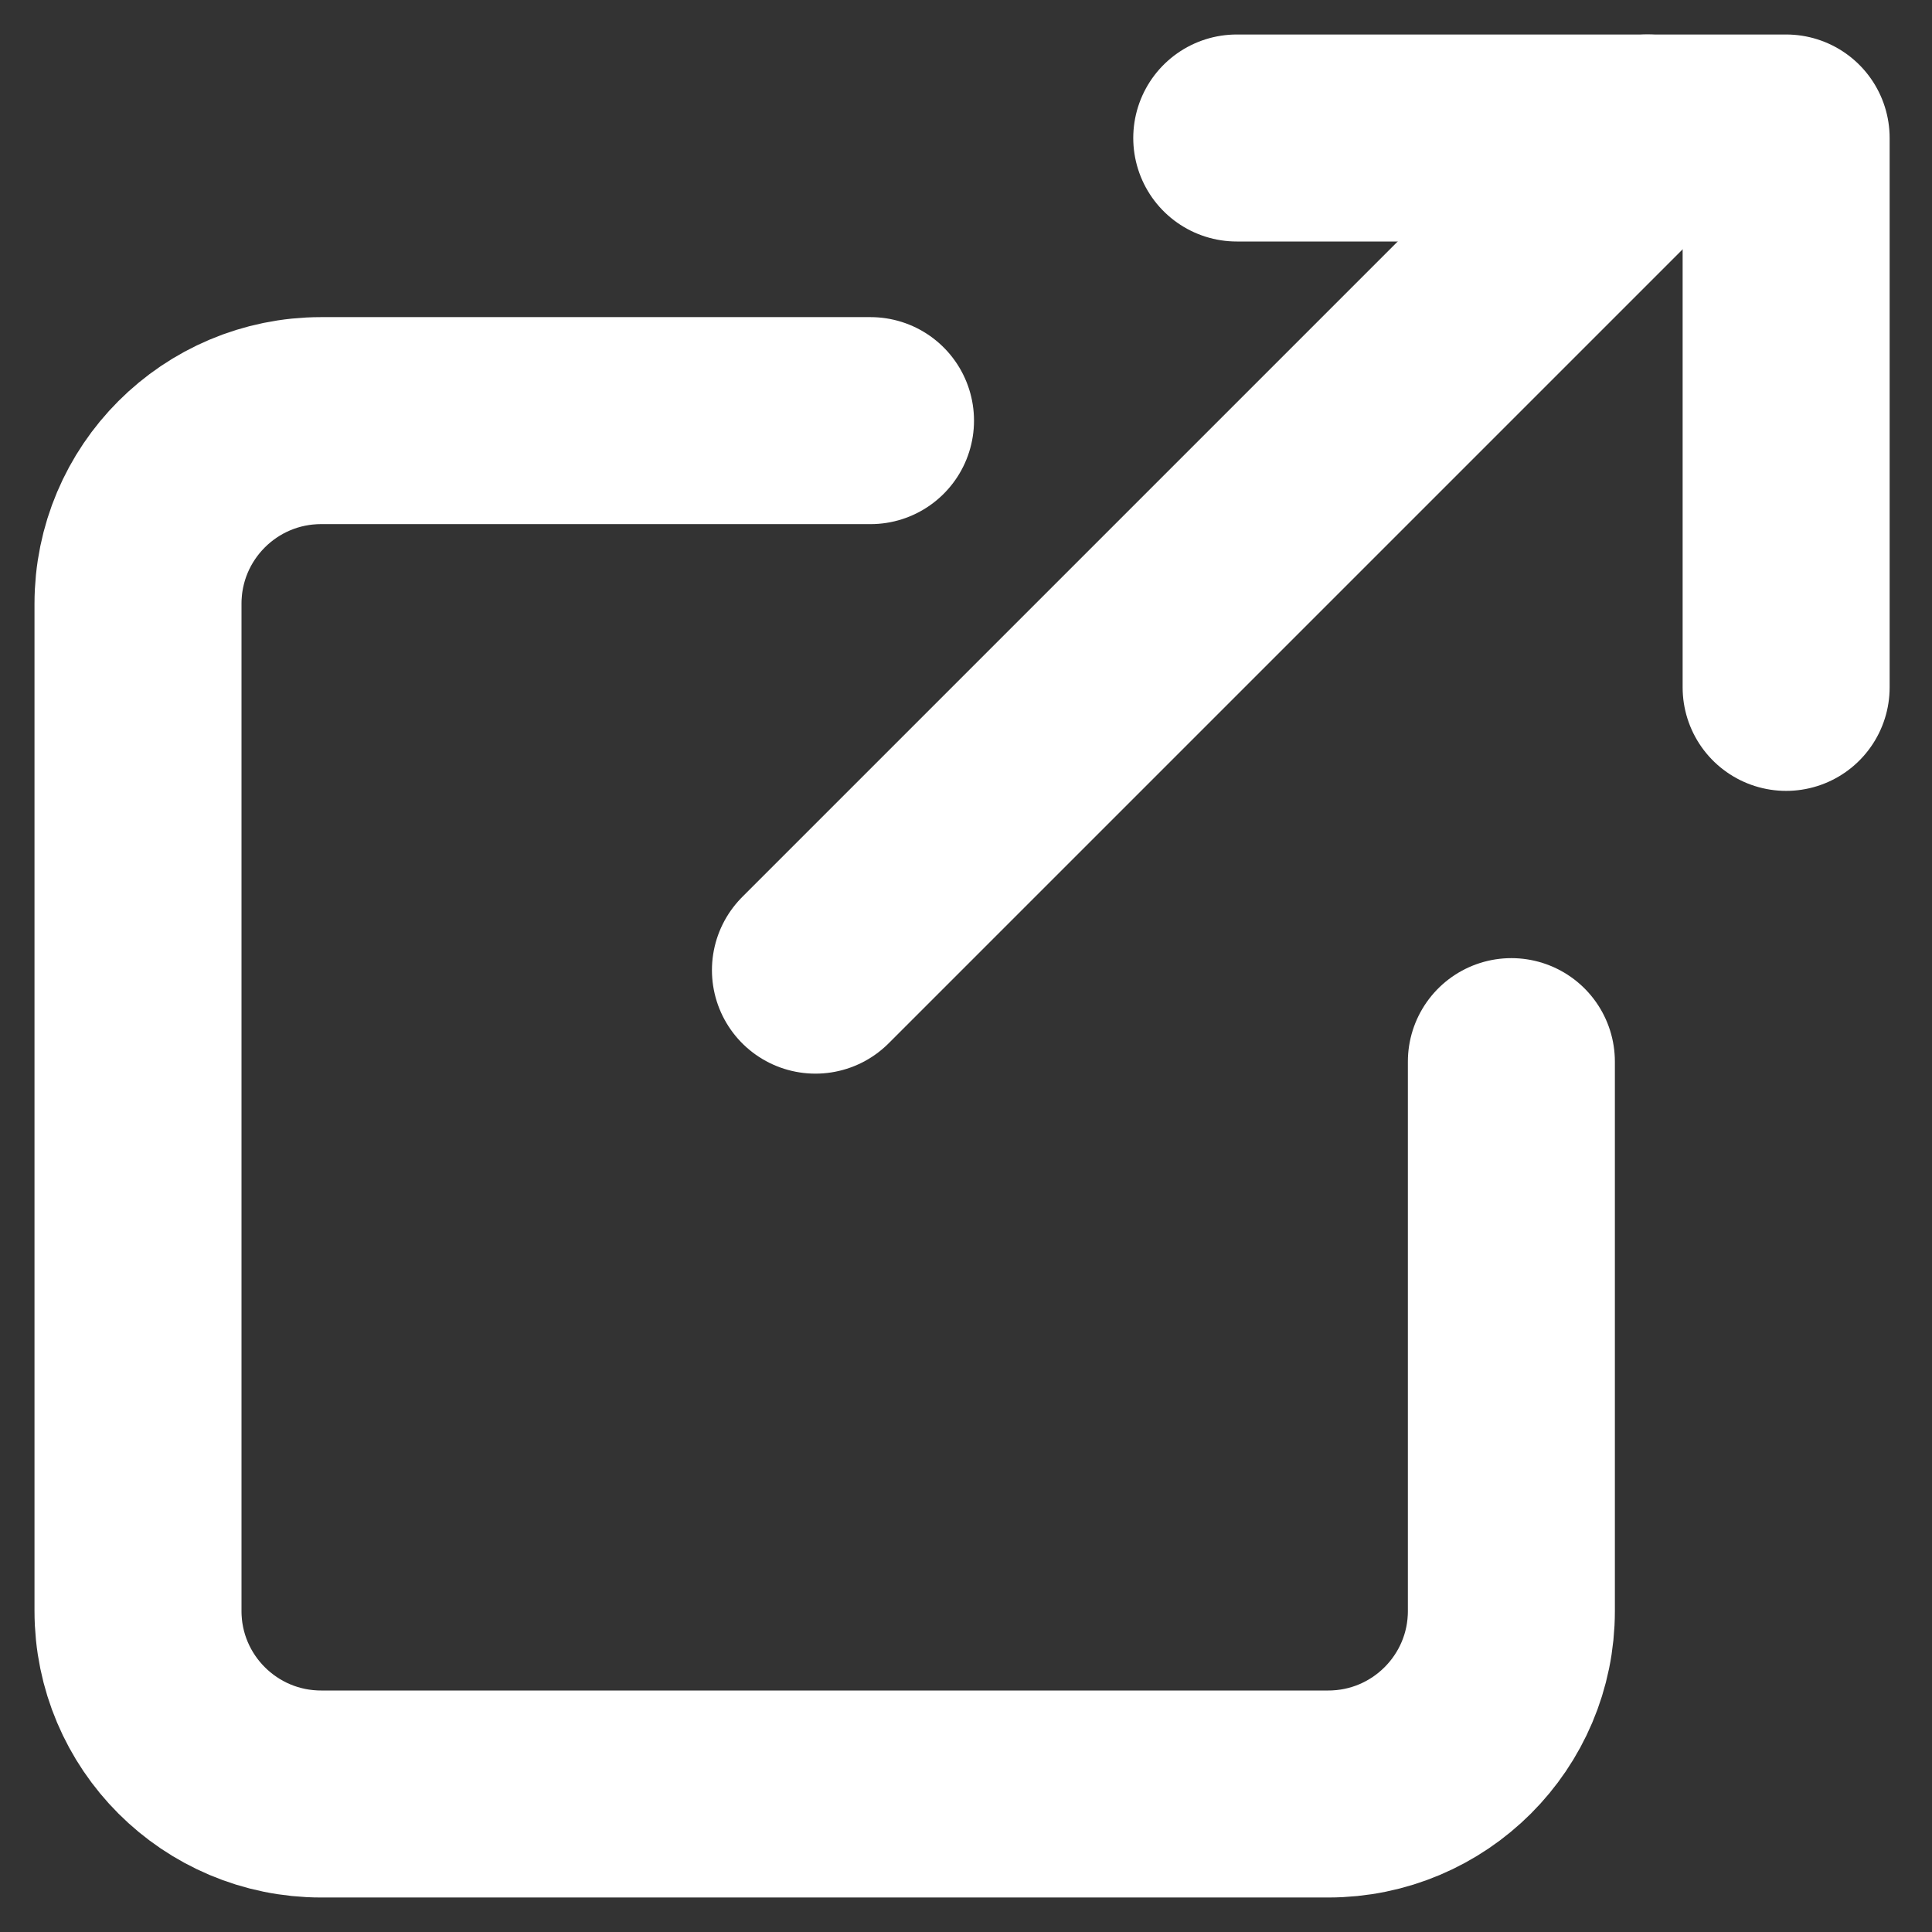
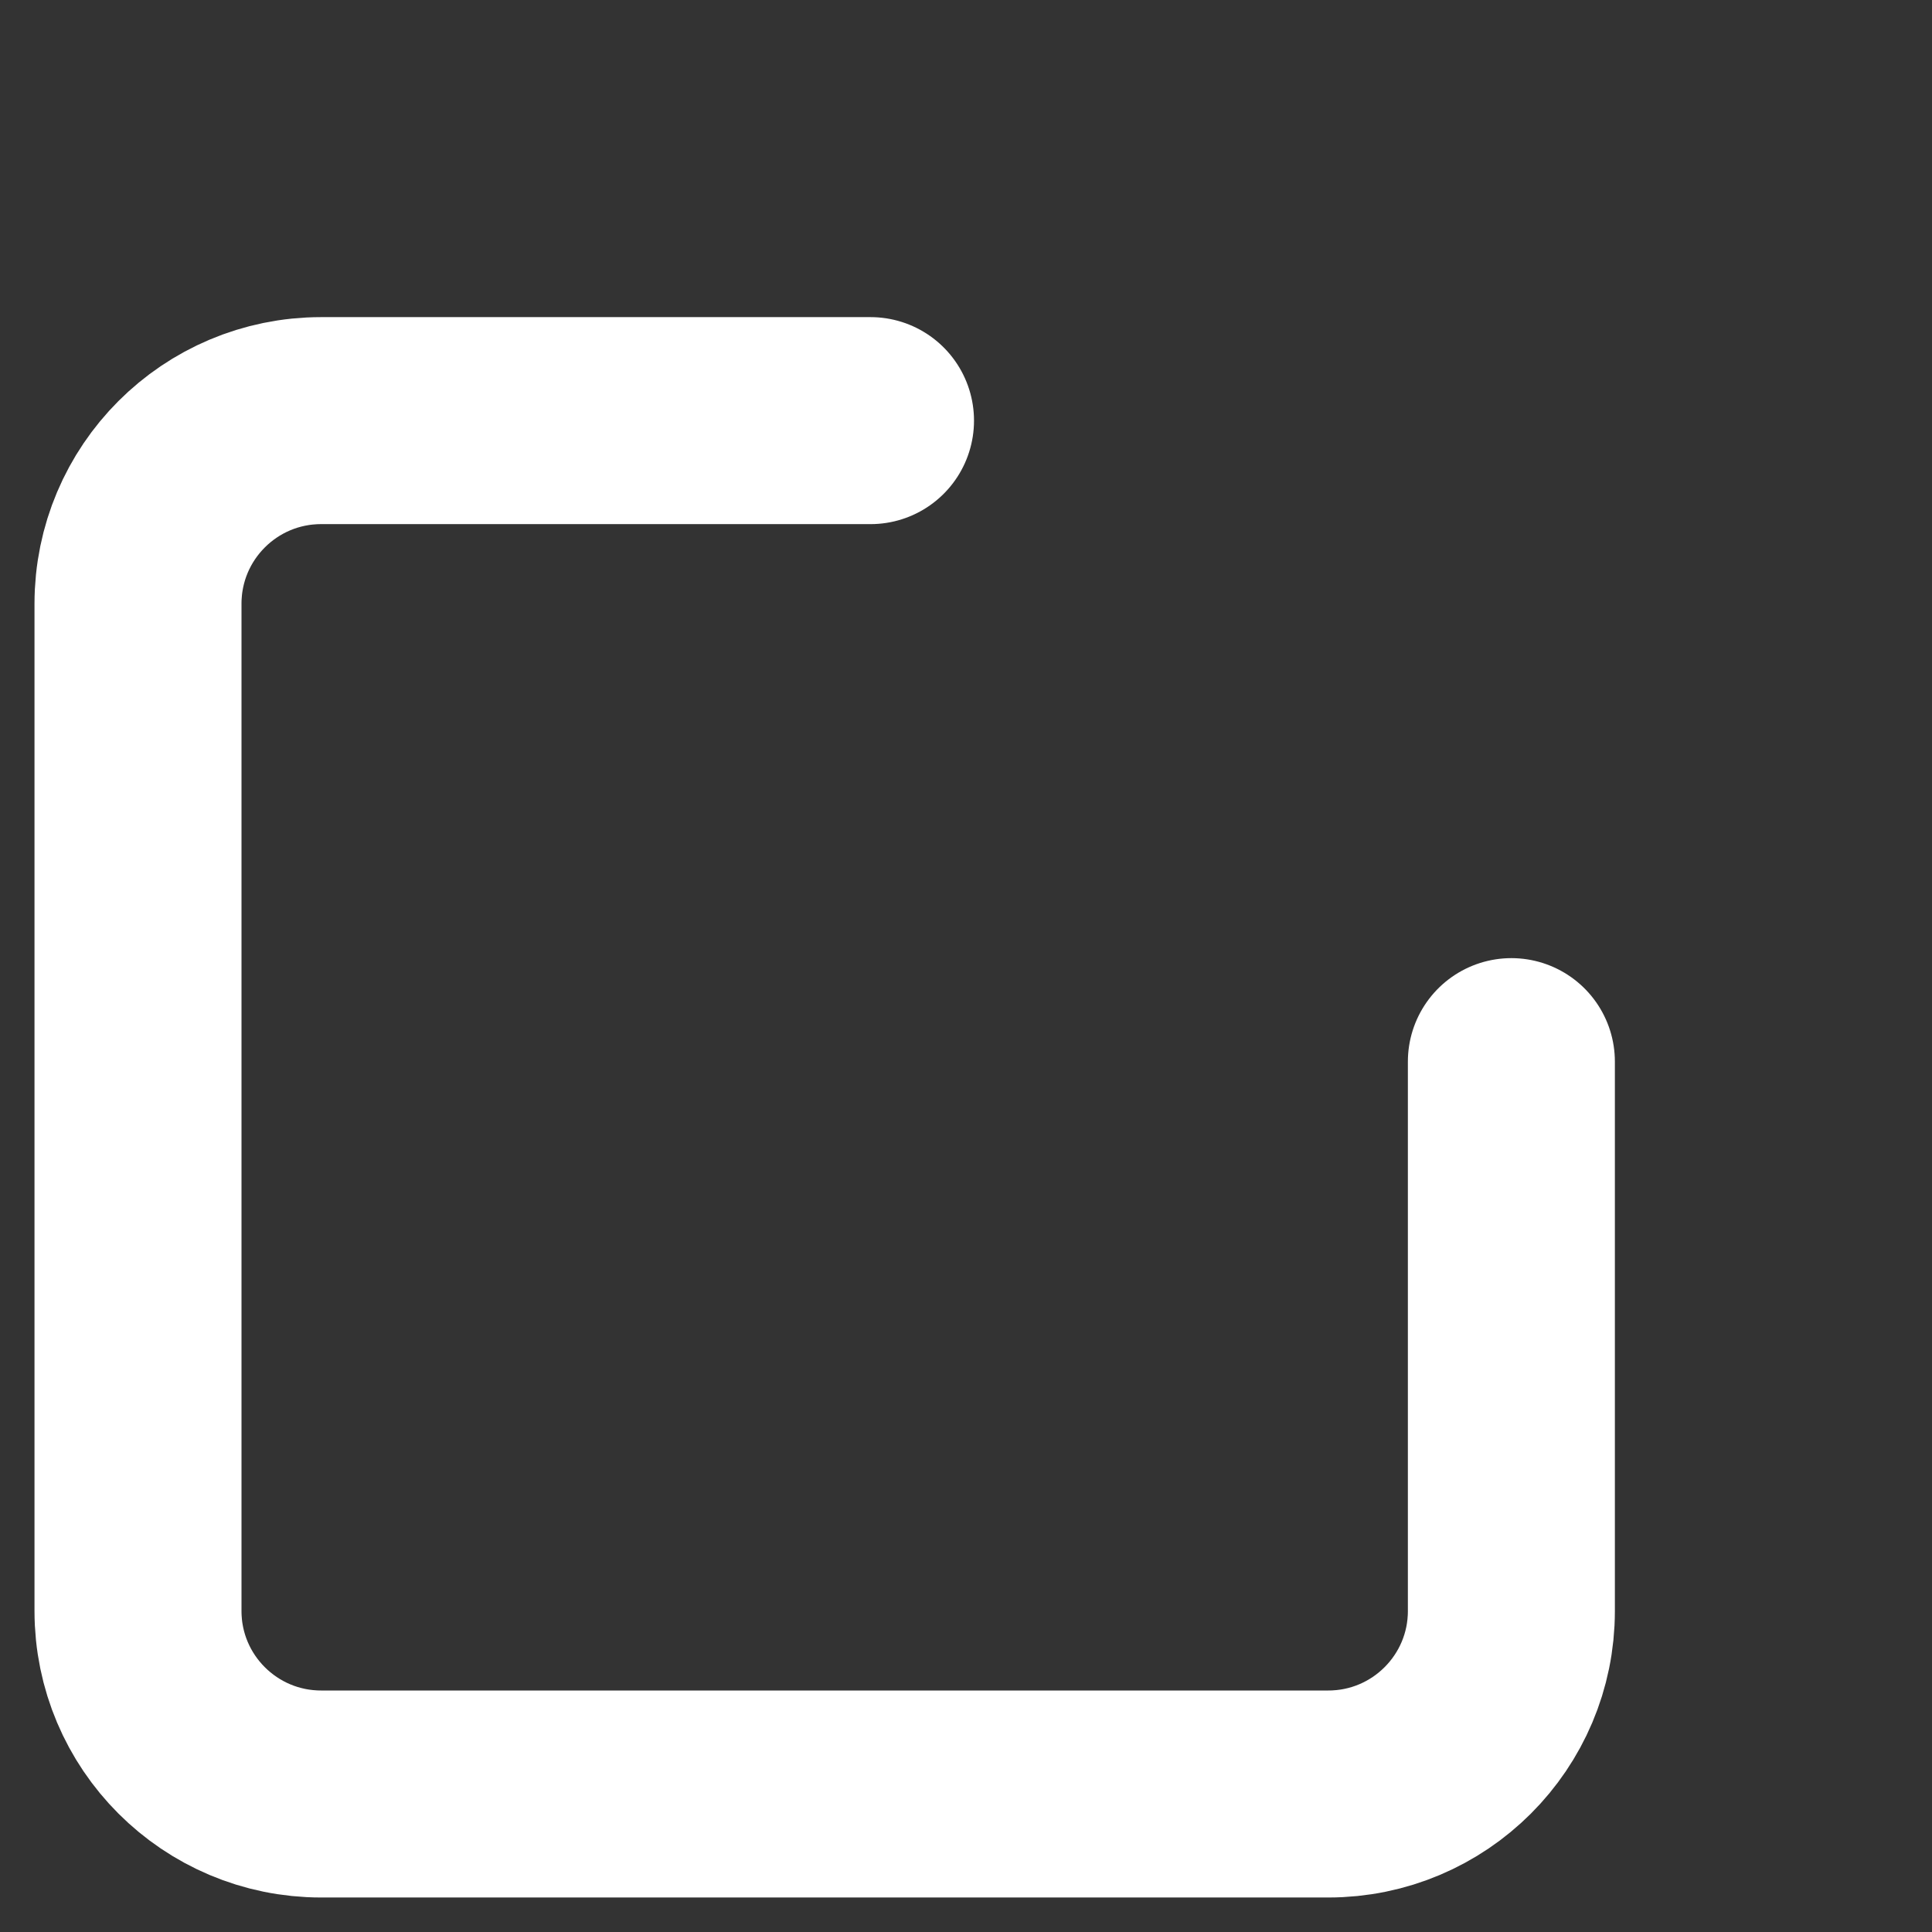
<svg xmlns="http://www.w3.org/2000/svg" width="14" height="14" viewBox="0 0 14 14" fill="none">
  <rect x="0" y="0" width="14" height="14" fill="#333333" stroke="none" />
  <path d="M10.952 7.693V11.674C10.952 12.406 10.358 13 9.625 13H2.327C1.594 13 1 12.406 1 11.674V4.375C1 3.642 1.594 3.048 2.327 3.048H6.308" stroke="white" stroke-width="1.5" stroke-linecap="round" stroke-linejoin="round" />
-   <path d="M8.962 1H12.943V4.981" stroke="white" stroke-width="1.5" stroke-linecap="round" stroke-linejoin="round" />
-   <line x1="5.909" y1="7.03" x2="11.939" y2="1" stroke="white" stroke-width="1.5" stroke-linecap="round" stroke-linejoin="round" />
</svg>